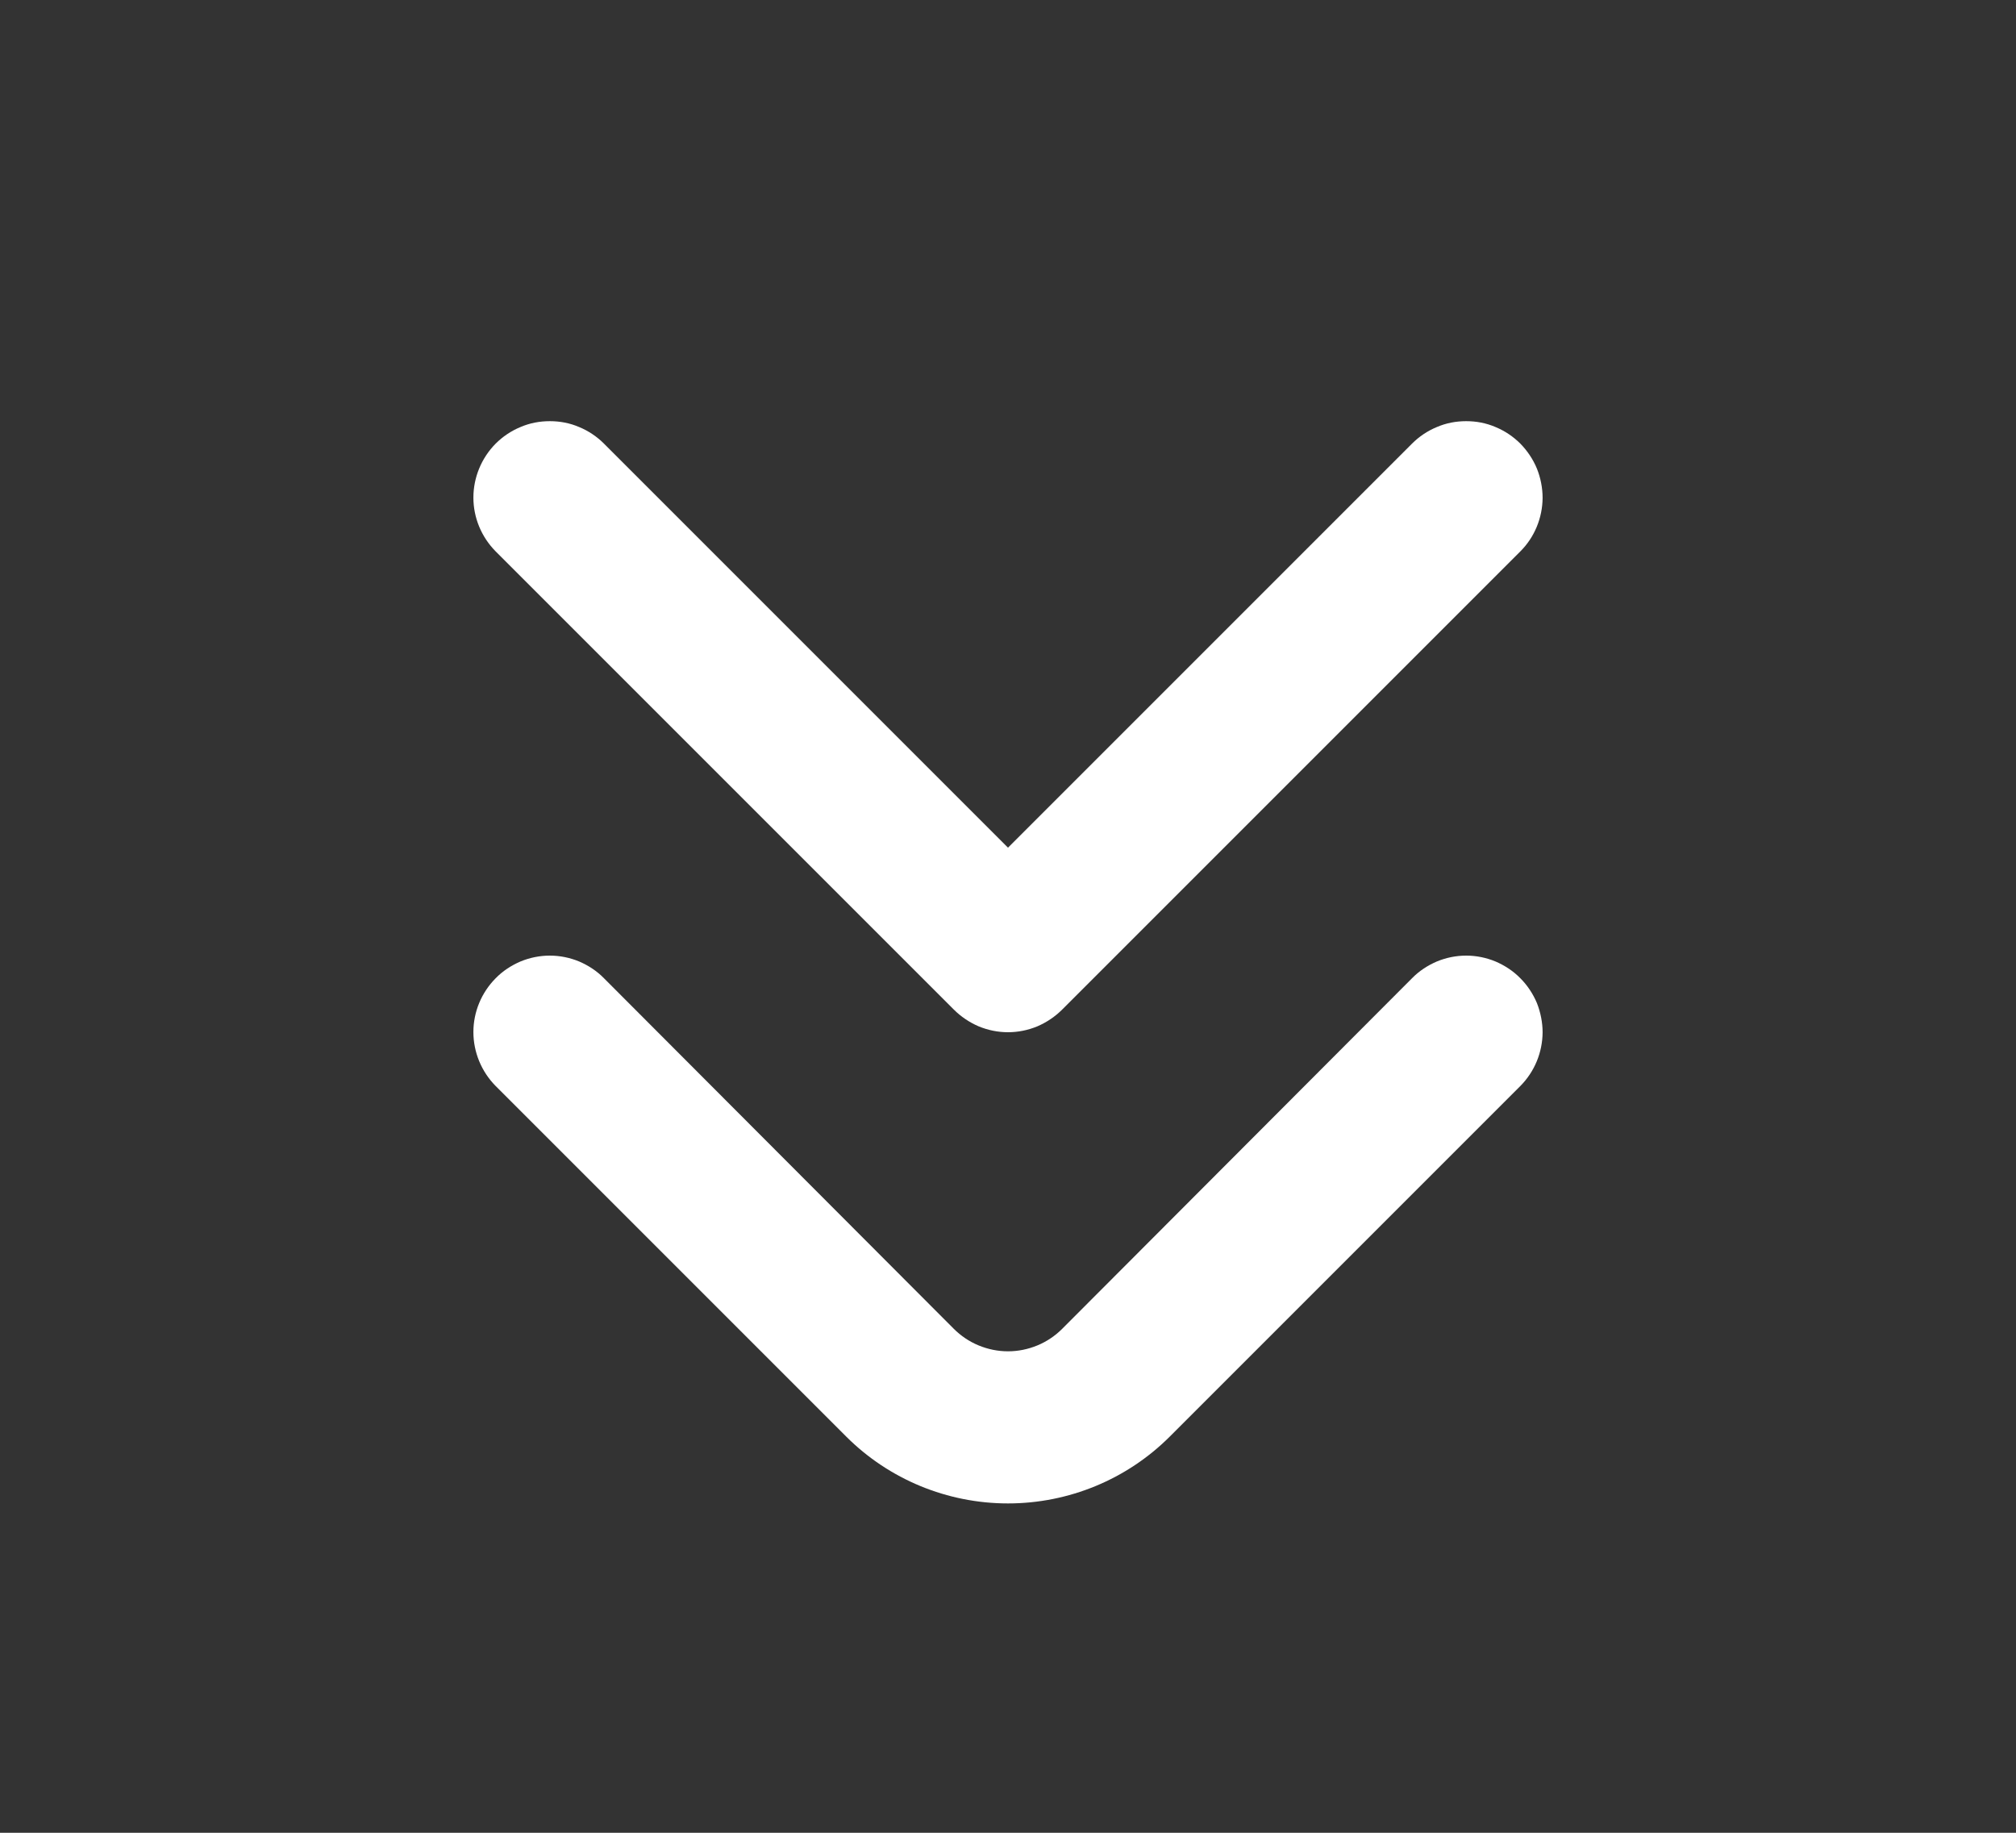
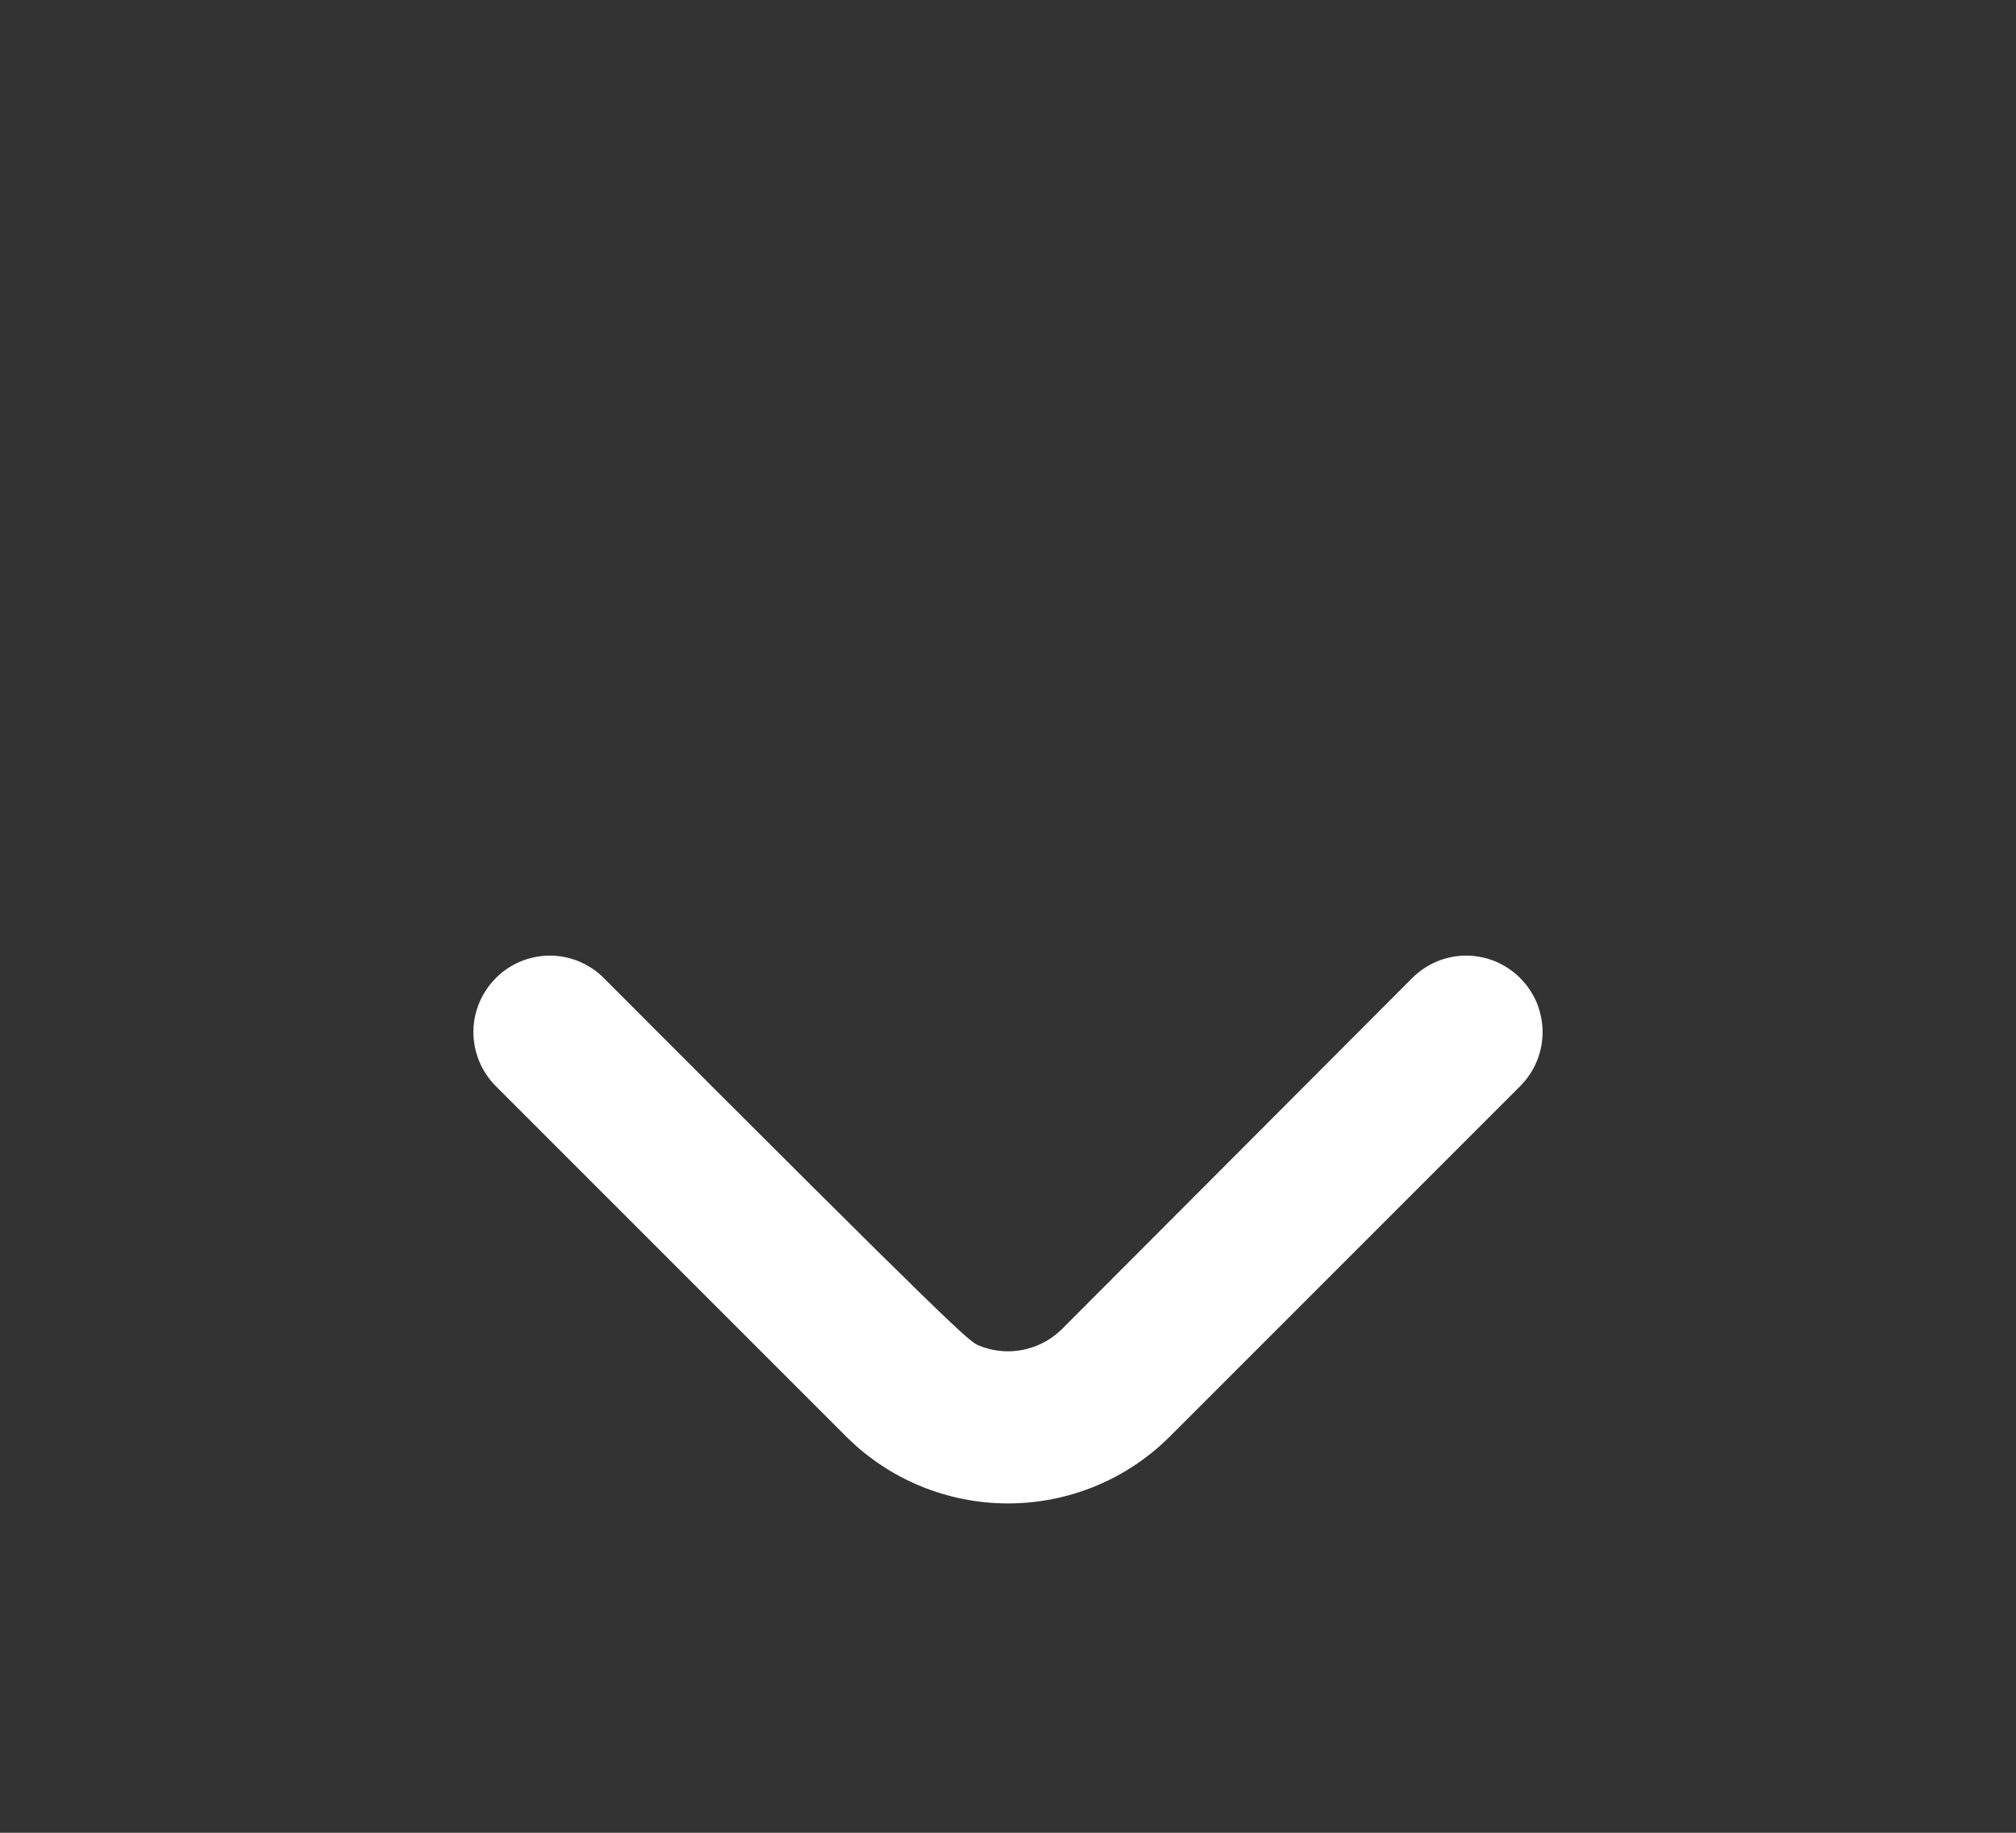
<svg xmlns="http://www.w3.org/2000/svg" width="11" height="10" viewBox="0 0 11 10" fill="none">
  <rect x="0" y="0" width="11" height="10" fill="#333333" stroke="none" />
-   <path d="M8.417 5.633C8.416 5.743 8.373 5.847 8.296 5.925L6.383 7.838C6.149 8.072 5.831 8.203 5.5 8.203C5.169 8.203 4.851 8.072 4.617 7.838L2.704 5.925C2.627 5.847 2.583 5.741 2.583 5.631C2.583 5.521 2.627 5.416 2.704 5.338C2.743 5.298 2.789 5.268 2.84 5.246C2.891 5.225 2.945 5.214 3 5.214C3.055 5.214 3.109 5.225 3.16 5.246C3.211 5.268 3.257 5.298 3.296 5.338L5.204 7.25C5.243 7.289 5.289 7.32 5.34 7.341C5.391 7.362 5.445 7.373 5.5 7.373C5.555 7.373 5.609 7.362 5.66 7.341C5.711 7.32 5.757 7.289 5.796 7.25L7.704 5.338C7.743 5.298 7.789 5.268 7.84 5.246C7.891 5.225 7.945 5.214 8 5.214C8.055 5.214 8.109 5.225 8.16 5.246C8.211 5.268 8.257 5.298 8.296 5.338C8.334 5.376 8.365 5.423 8.386 5.473C8.406 5.524 8.417 5.579 8.417 5.633Z" fill="white" />
-   <path d="M8.417 2.717C8.416 2.826 8.373 2.931 8.296 3.008L5.796 5.508C5.757 5.547 5.711 5.578 5.66 5.6C5.609 5.621 5.555 5.632 5.5 5.632C5.445 5.632 5.391 5.621 5.34 5.6C5.289 5.578 5.243 5.547 5.204 5.508L2.704 3.008C2.627 2.93 2.583 2.825 2.583 2.715C2.583 2.605 2.627 2.499 2.704 2.421C2.743 2.382 2.789 2.351 2.84 2.33C2.891 2.308 2.945 2.298 3 2.298C3.055 2.298 3.109 2.308 3.16 2.33C3.211 2.351 3.257 2.382 3.296 2.421L5.5 4.625L7.704 2.421C7.743 2.382 7.789 2.351 7.84 2.33C7.891 2.308 7.945 2.298 8 2.298C8.055 2.298 8.109 2.308 8.16 2.33C8.211 2.351 8.257 2.382 8.296 2.421C8.334 2.46 8.365 2.506 8.386 2.557C8.406 2.607 8.417 2.662 8.417 2.717Z" fill="white" />
+   <path d="M8.417 5.633C8.416 5.743 8.373 5.847 8.296 5.925L6.383 7.838C6.149 8.072 5.831 8.203 5.5 8.203C5.169 8.203 4.851 8.072 4.617 7.838L2.704 5.925C2.627 5.847 2.583 5.741 2.583 5.631C2.583 5.521 2.627 5.416 2.704 5.338C2.743 5.298 2.789 5.268 2.84 5.246C2.891 5.225 2.945 5.214 3 5.214C3.055 5.214 3.109 5.225 3.16 5.246C3.211 5.268 3.257 5.298 3.296 5.338C5.243 7.289 5.289 7.32 5.34 7.341C5.391 7.362 5.445 7.373 5.5 7.373C5.555 7.373 5.609 7.362 5.66 7.341C5.711 7.32 5.757 7.289 5.796 7.25L7.704 5.338C7.743 5.298 7.789 5.268 7.84 5.246C7.891 5.225 7.945 5.214 8 5.214C8.055 5.214 8.109 5.225 8.16 5.246C8.211 5.268 8.257 5.298 8.296 5.338C8.334 5.376 8.365 5.423 8.386 5.473C8.406 5.524 8.417 5.579 8.417 5.633Z" fill="white" />
</svg>